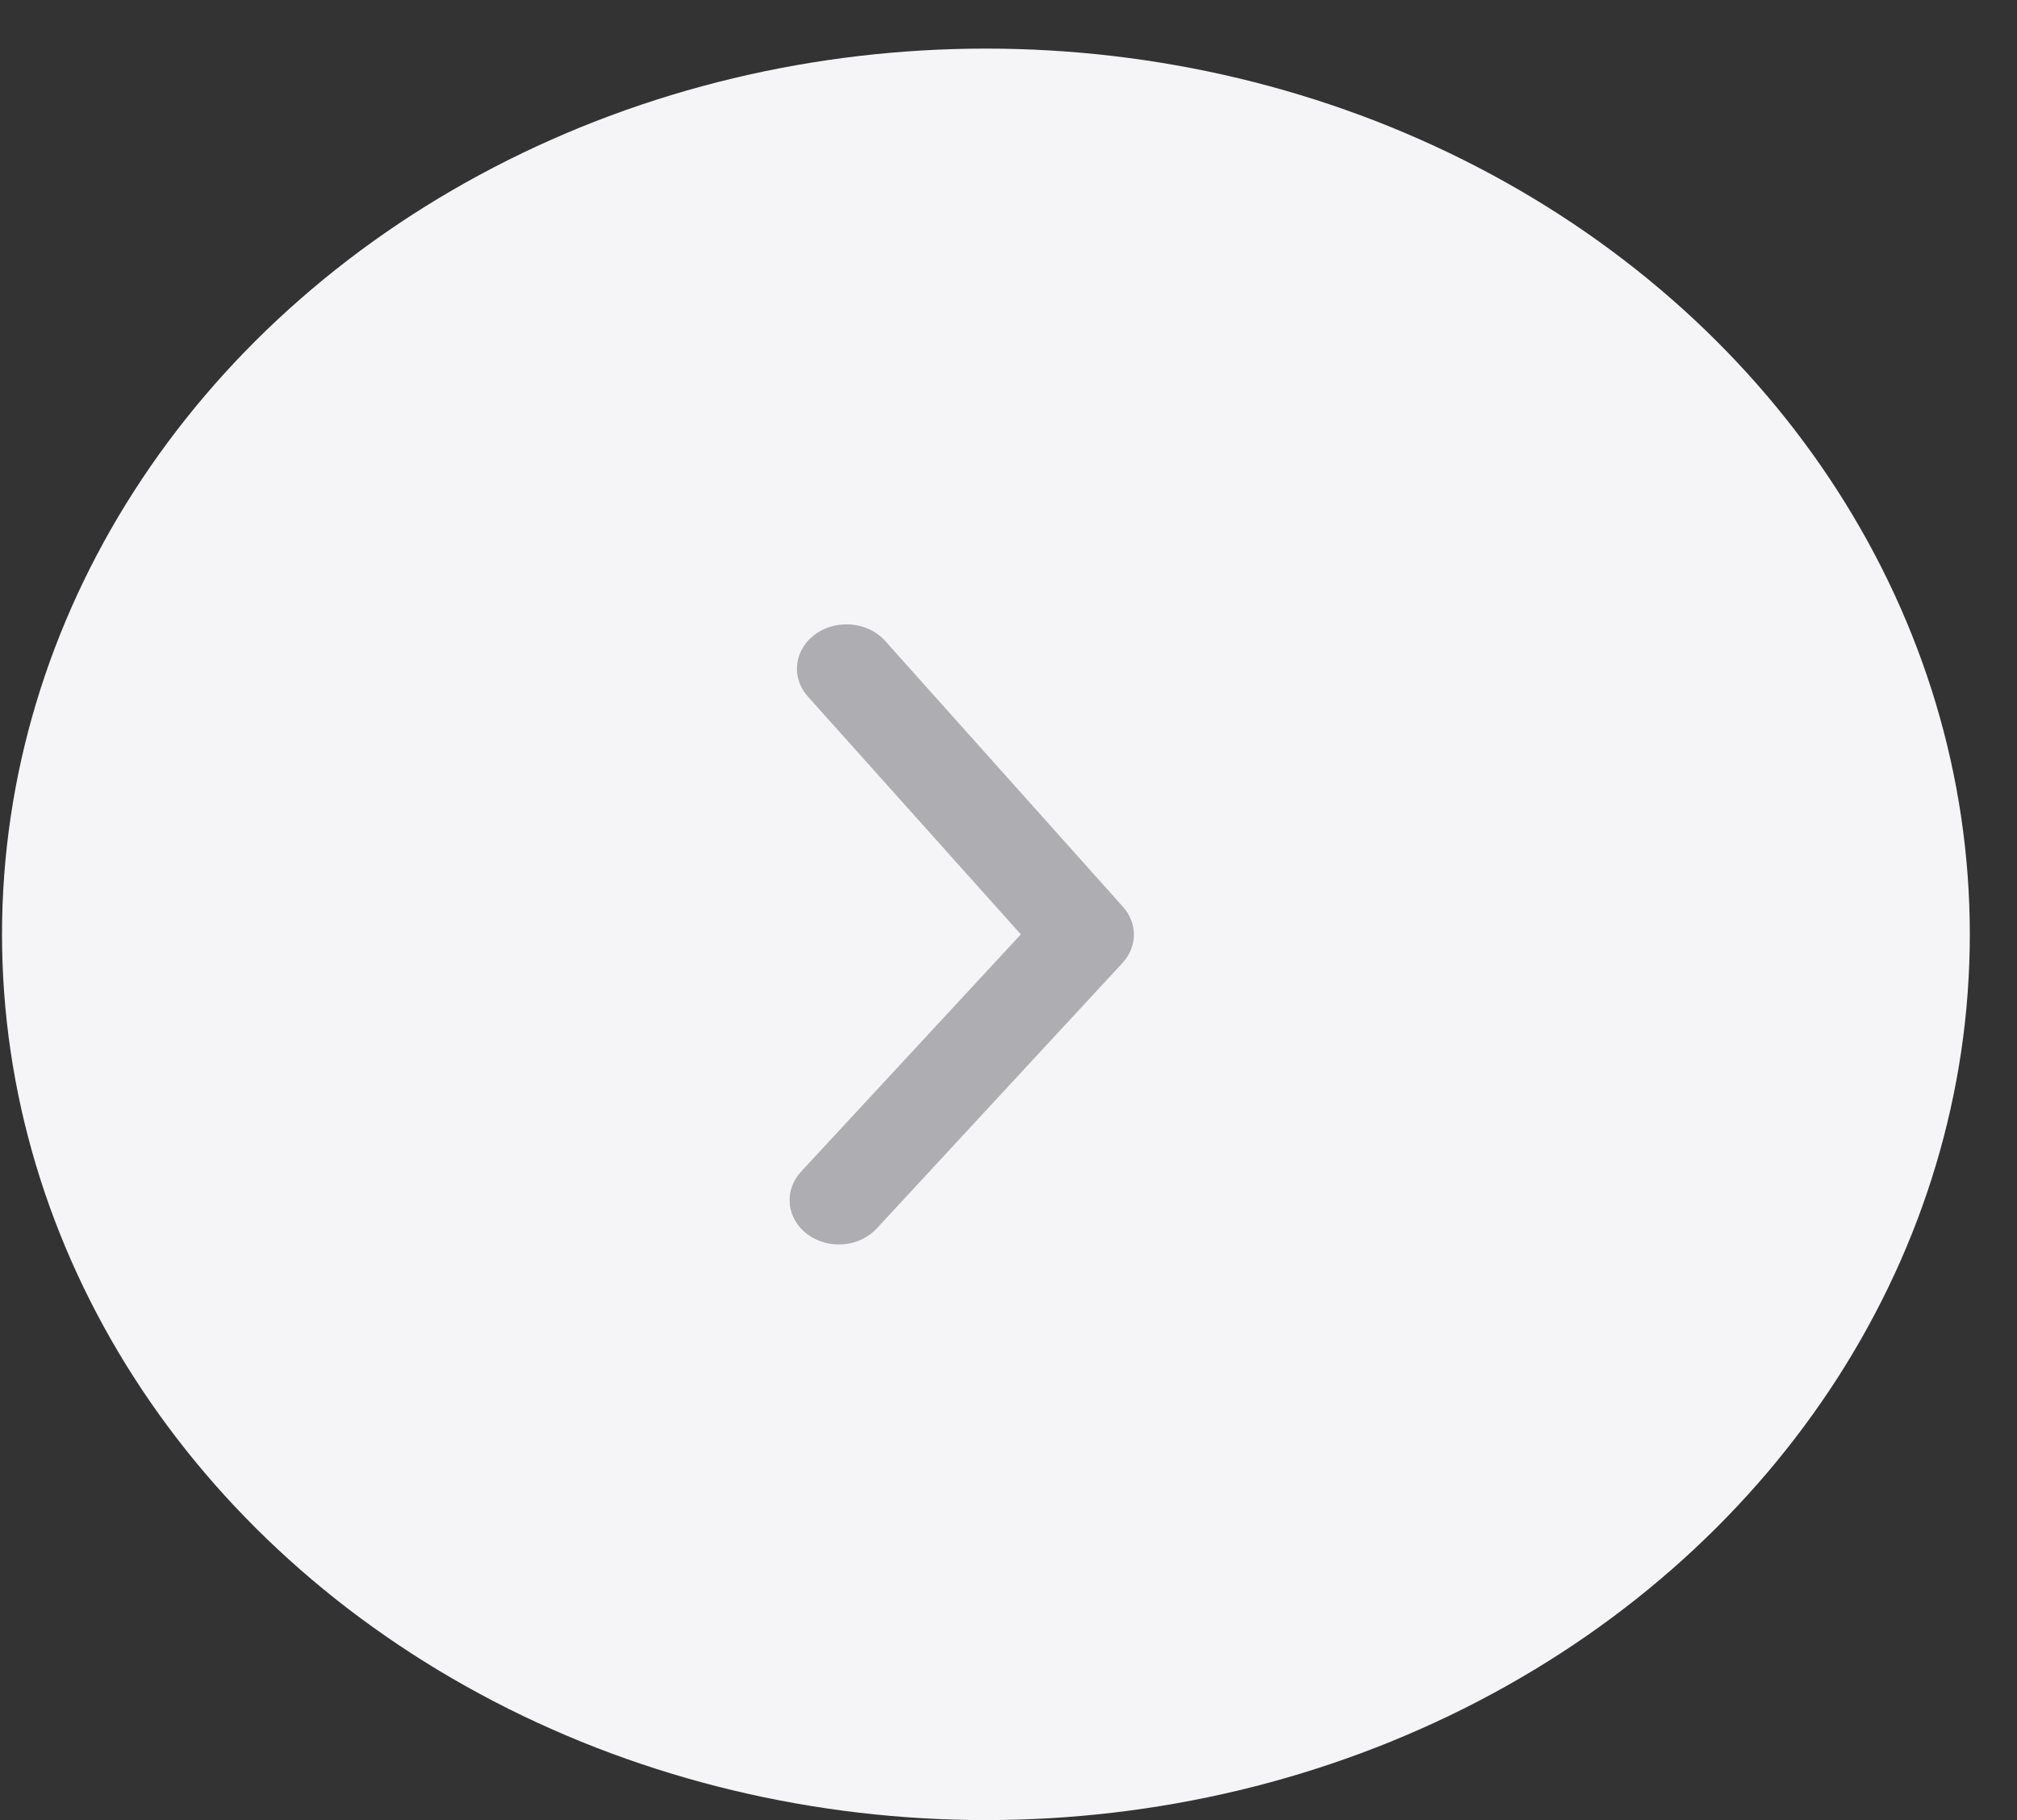
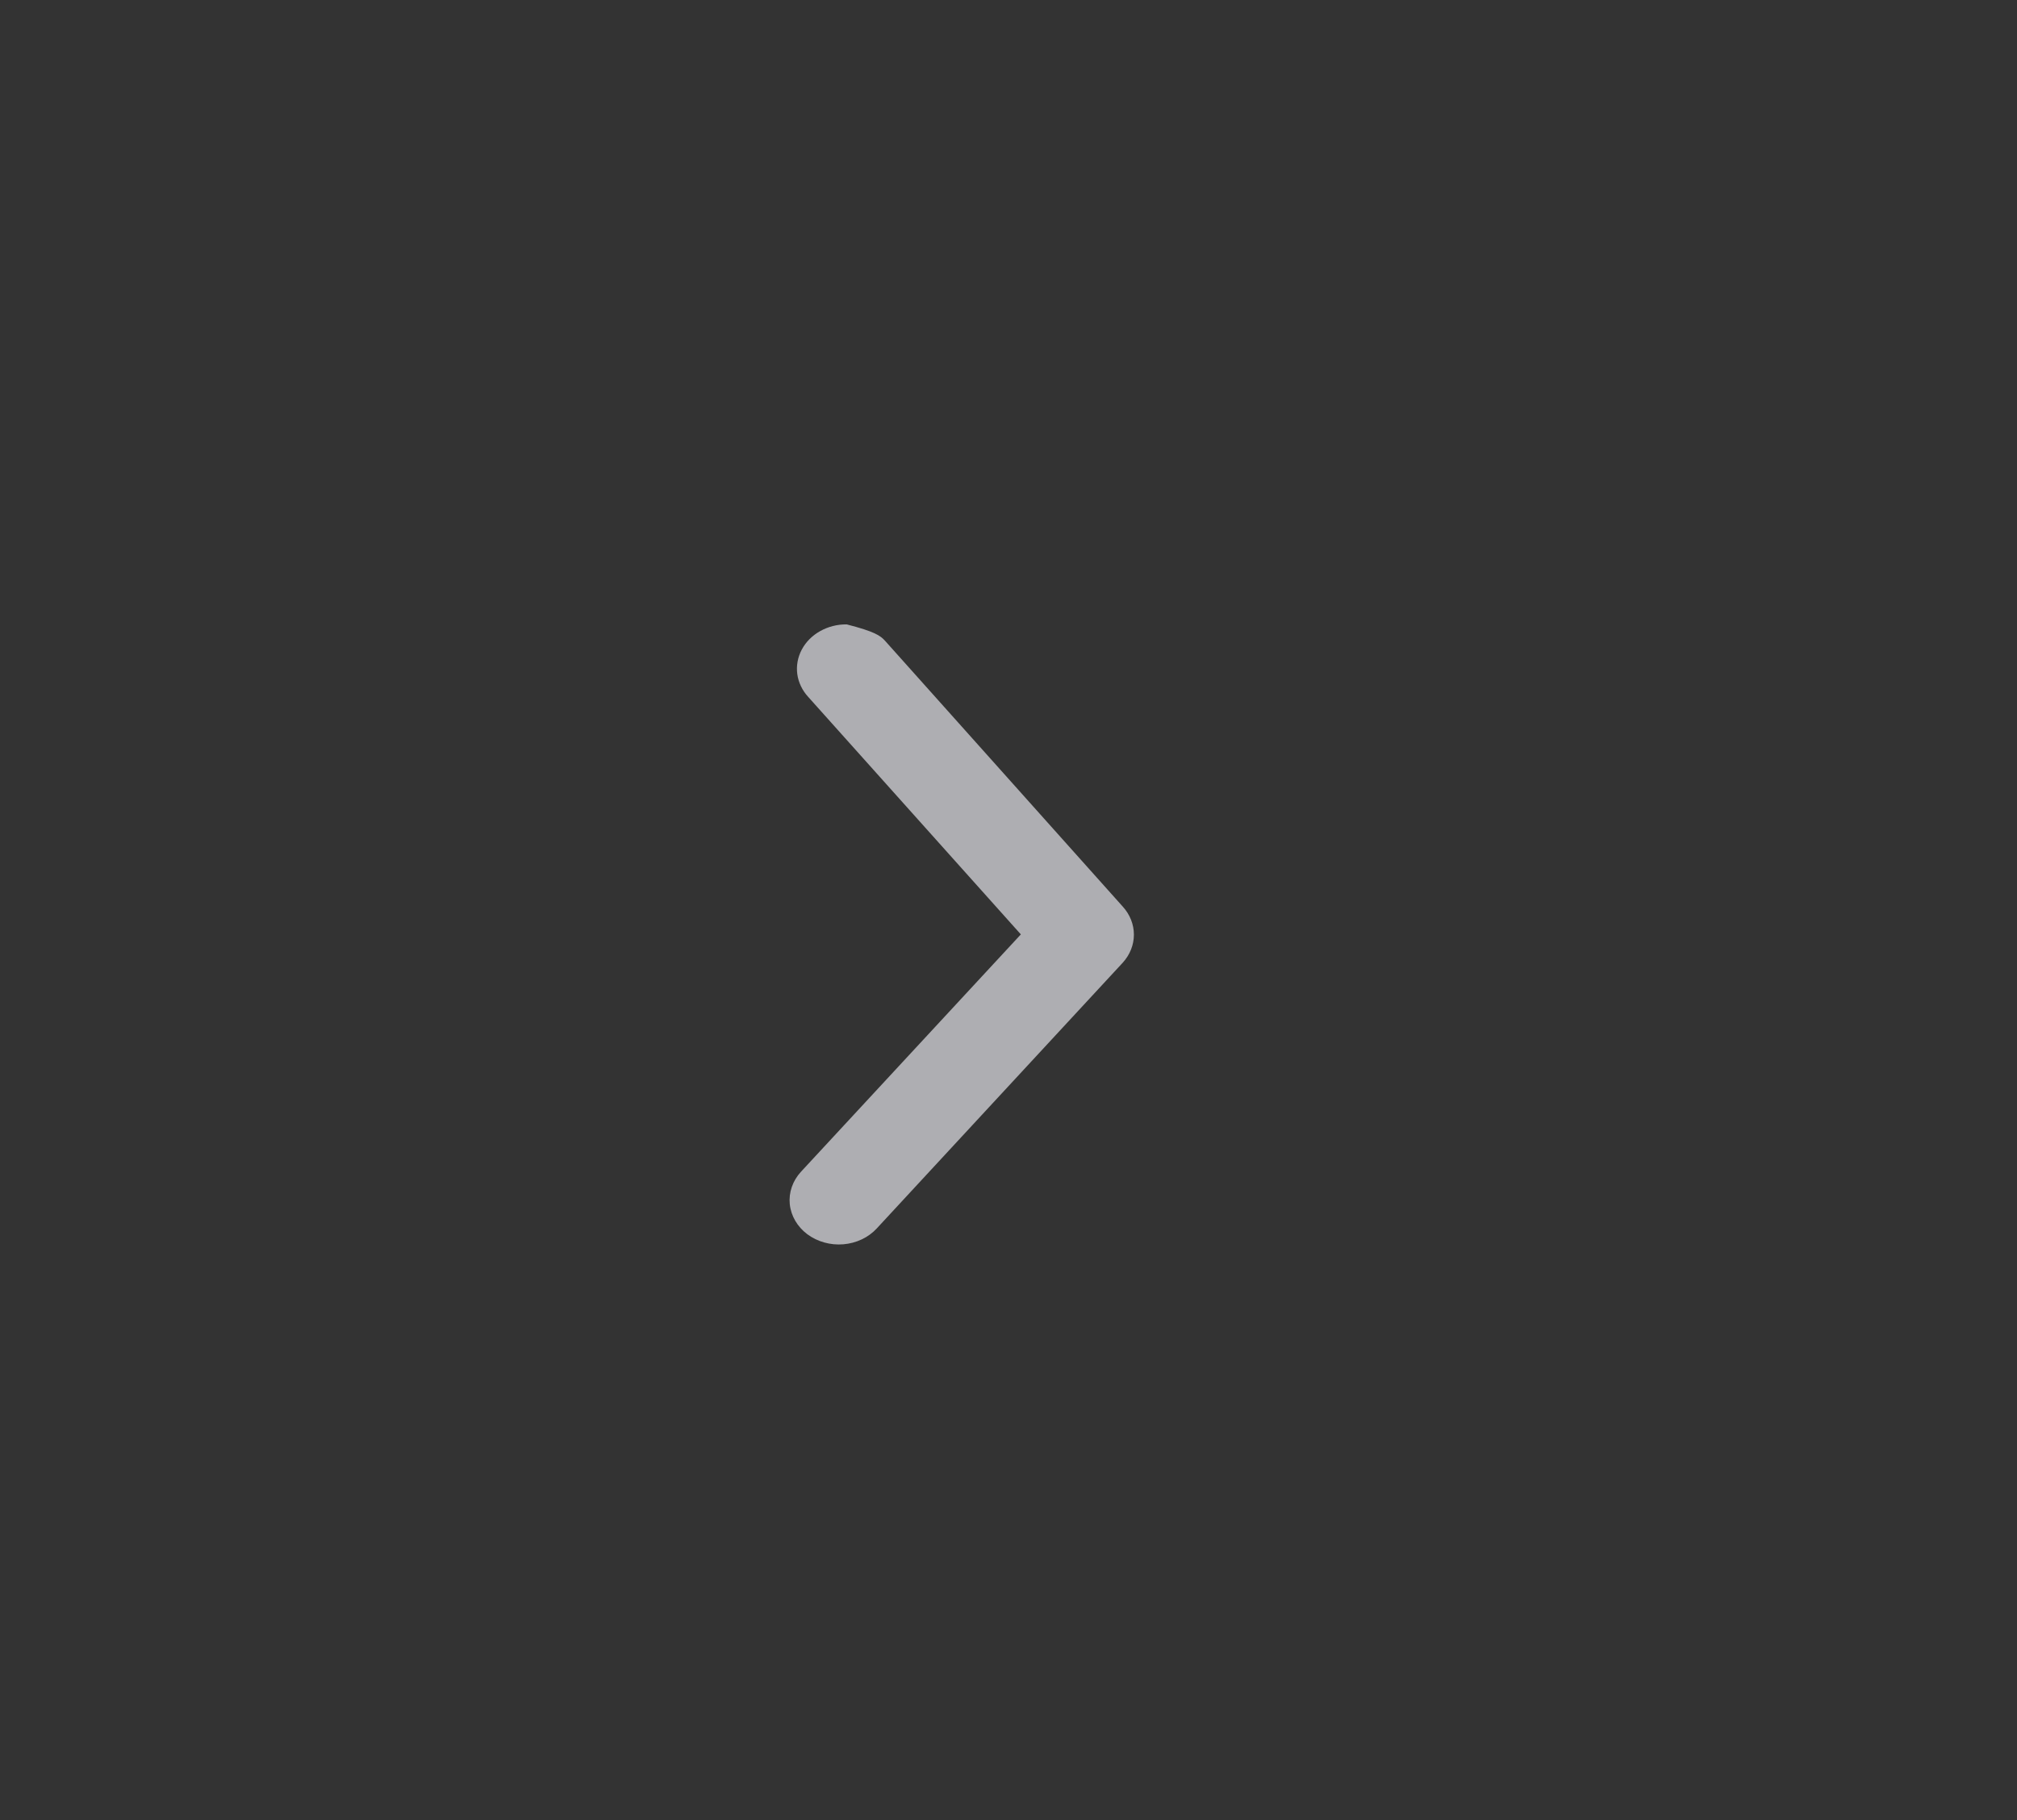
<svg xmlns="http://www.w3.org/2000/svg" width="41" height="37" viewBox="0 0 41 37" fill="none">
  <rect x="0" y="0" width="41" height="37" fill="#333333" stroke="none" />
-   <ellipse cx="20.041" cy="18.994" rx="20" ry="18.006" transform="rotate(180 20.041 18.994)" fill="#F5F5F8" />
-   <path d="M17.211 12.693C17.361 12.693 17.508 12.723 17.643 12.78C17.778 12.838 17.897 12.922 17.991 13.027L22.821 18.428C22.968 18.589 23.049 18.791 23.049 19C23.049 19.209 22.968 19.411 22.821 19.572L17.821 24.974C17.652 25.157 17.408 25.273 17.143 25.295C16.879 25.317 16.616 25.243 16.411 25.091C16.207 24.938 16.079 24.718 16.054 24.48C16.03 24.242 16.112 24.005 16.281 23.821L20.751 18.995L16.431 14.17C16.309 14.038 16.231 13.877 16.207 13.706C16.184 13.536 16.215 13.362 16.297 13.207C16.379 13.052 16.508 12.921 16.671 12.83C16.833 12.739 17.02 12.691 17.211 12.693Z" fill="#AEAEB2" />
+   <path d="M17.211 12.693C17.778 12.838 17.897 12.922 17.991 13.027L22.821 18.428C22.968 18.589 23.049 18.791 23.049 19C23.049 19.209 22.968 19.411 22.821 19.572L17.821 24.974C17.652 25.157 17.408 25.273 17.143 25.295C16.879 25.317 16.616 25.243 16.411 25.091C16.207 24.938 16.079 24.718 16.054 24.48C16.03 24.242 16.112 24.005 16.281 23.821L20.751 18.995L16.431 14.17C16.309 14.038 16.231 13.877 16.207 13.706C16.184 13.536 16.215 13.362 16.297 13.207C16.379 13.052 16.508 12.921 16.671 12.83C16.833 12.739 17.02 12.691 17.211 12.693Z" fill="#AEAEB2" />
</svg>